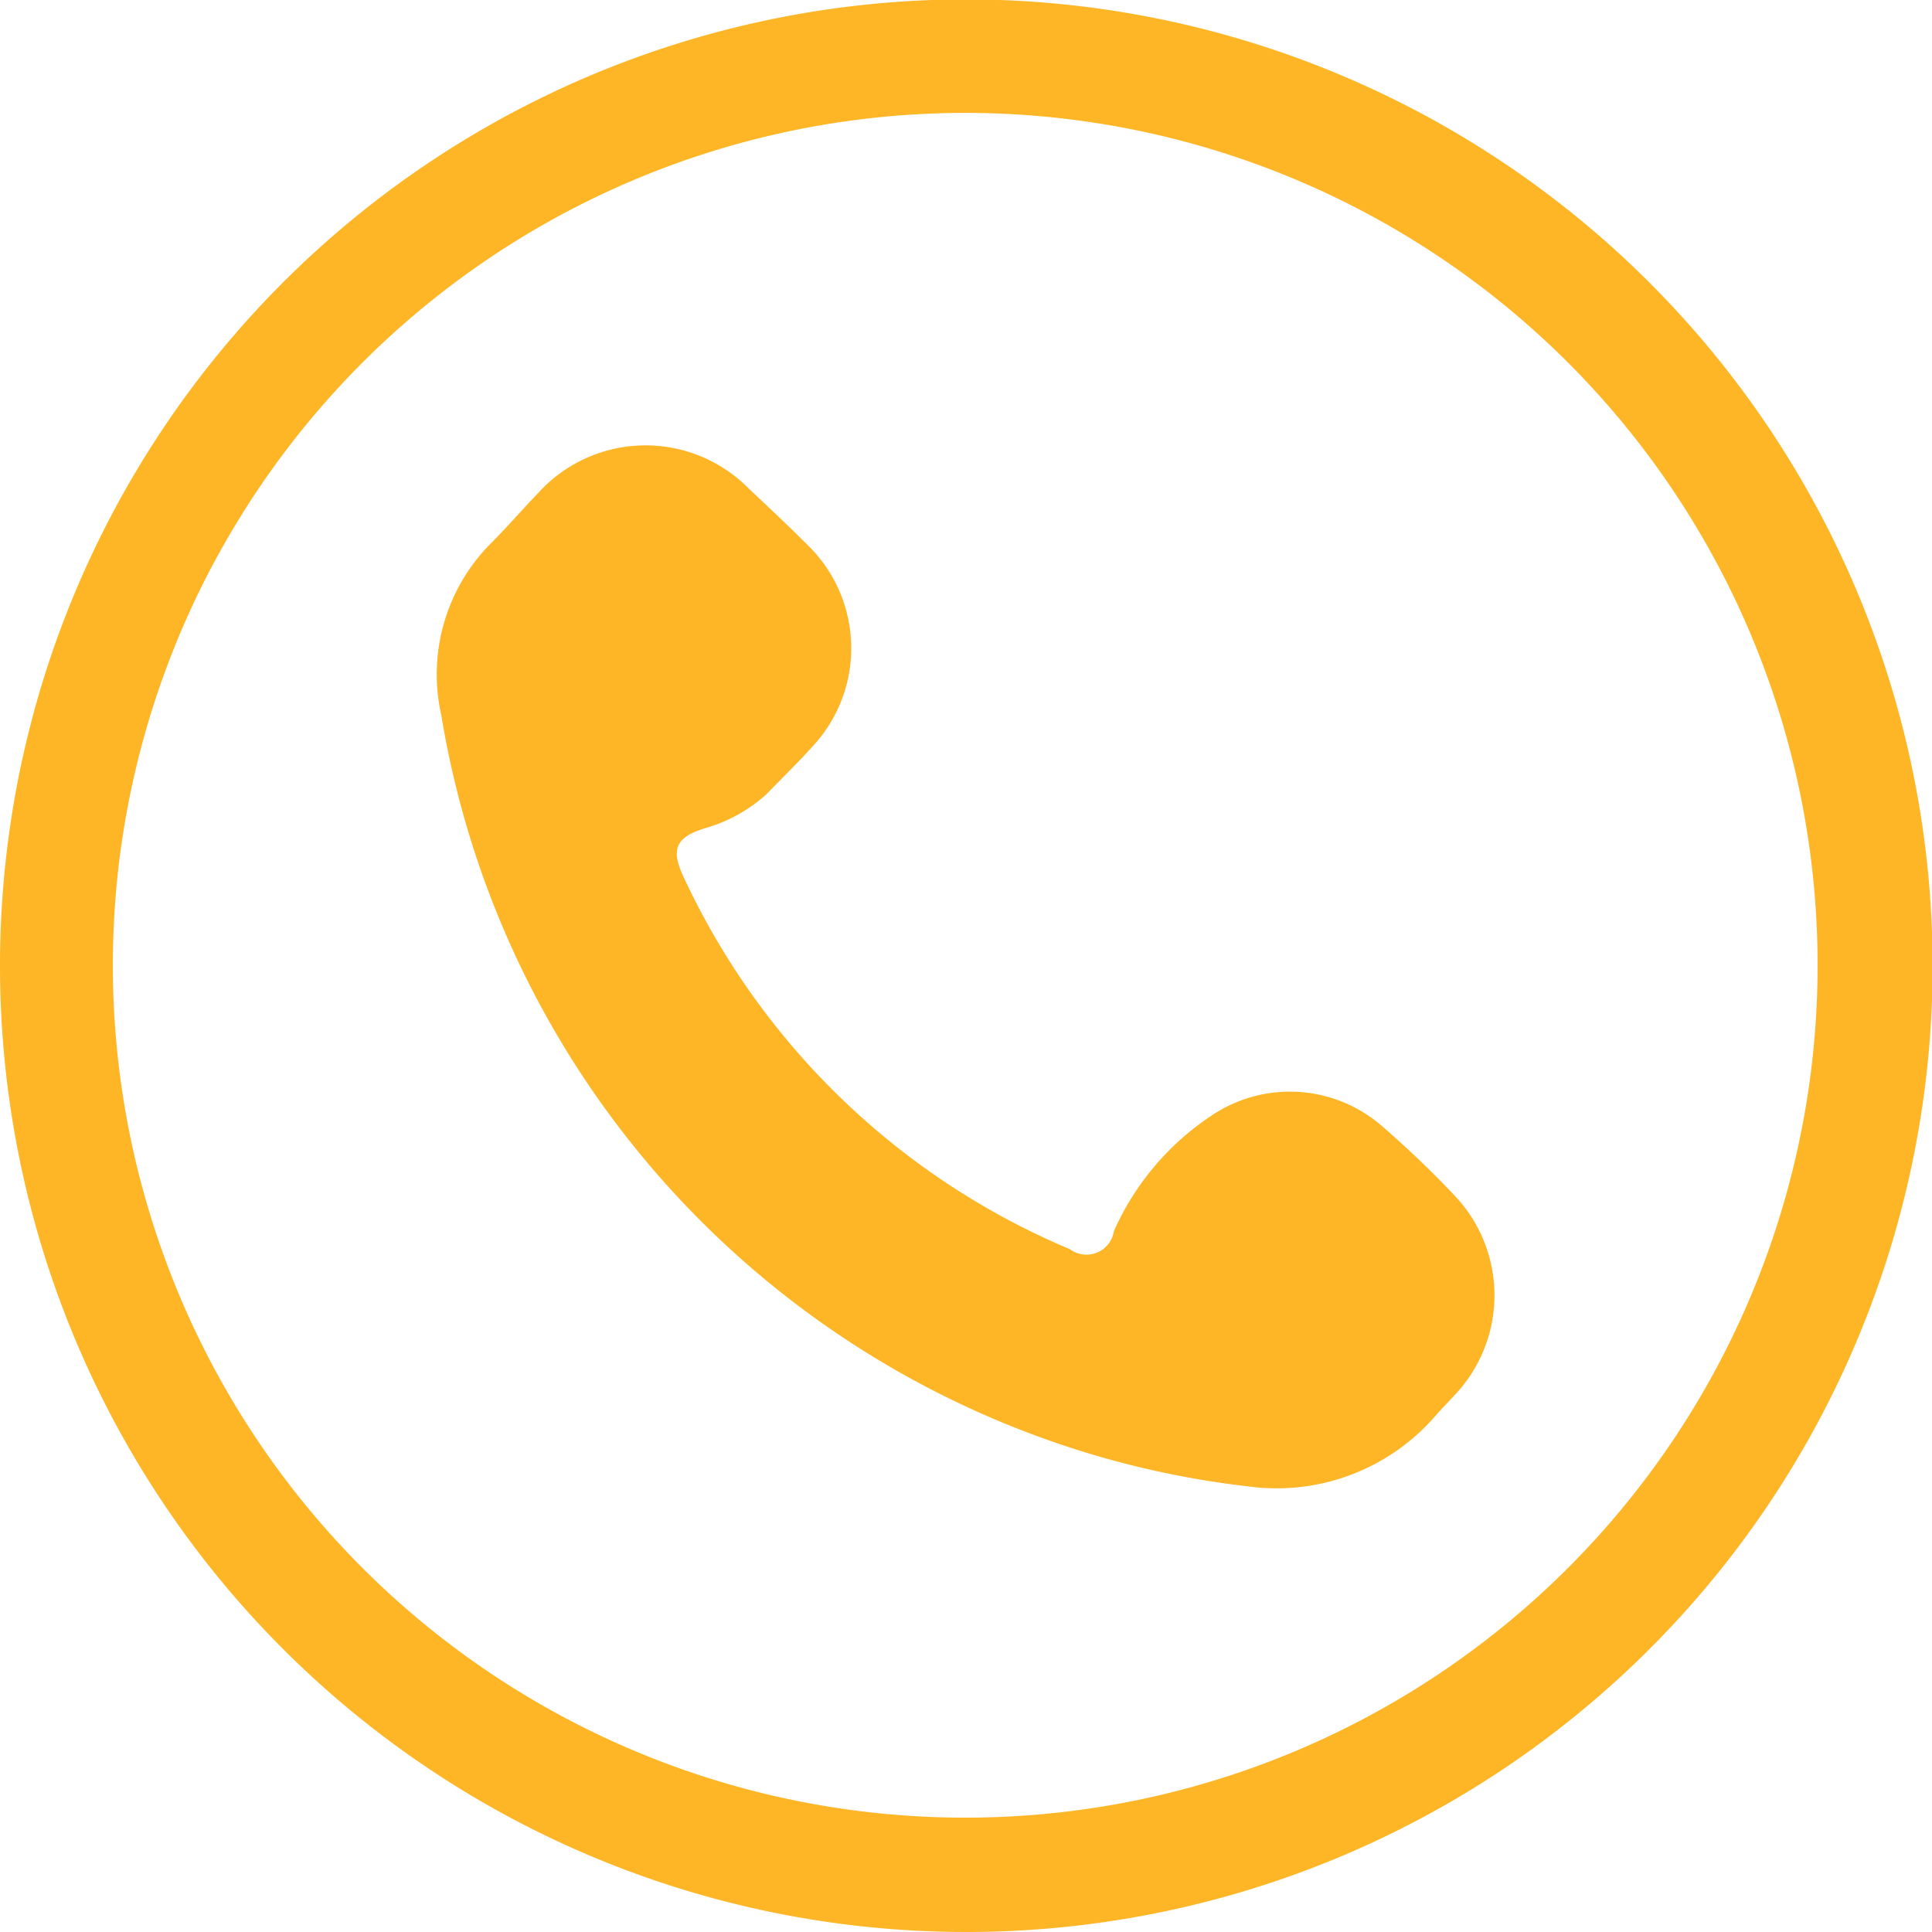
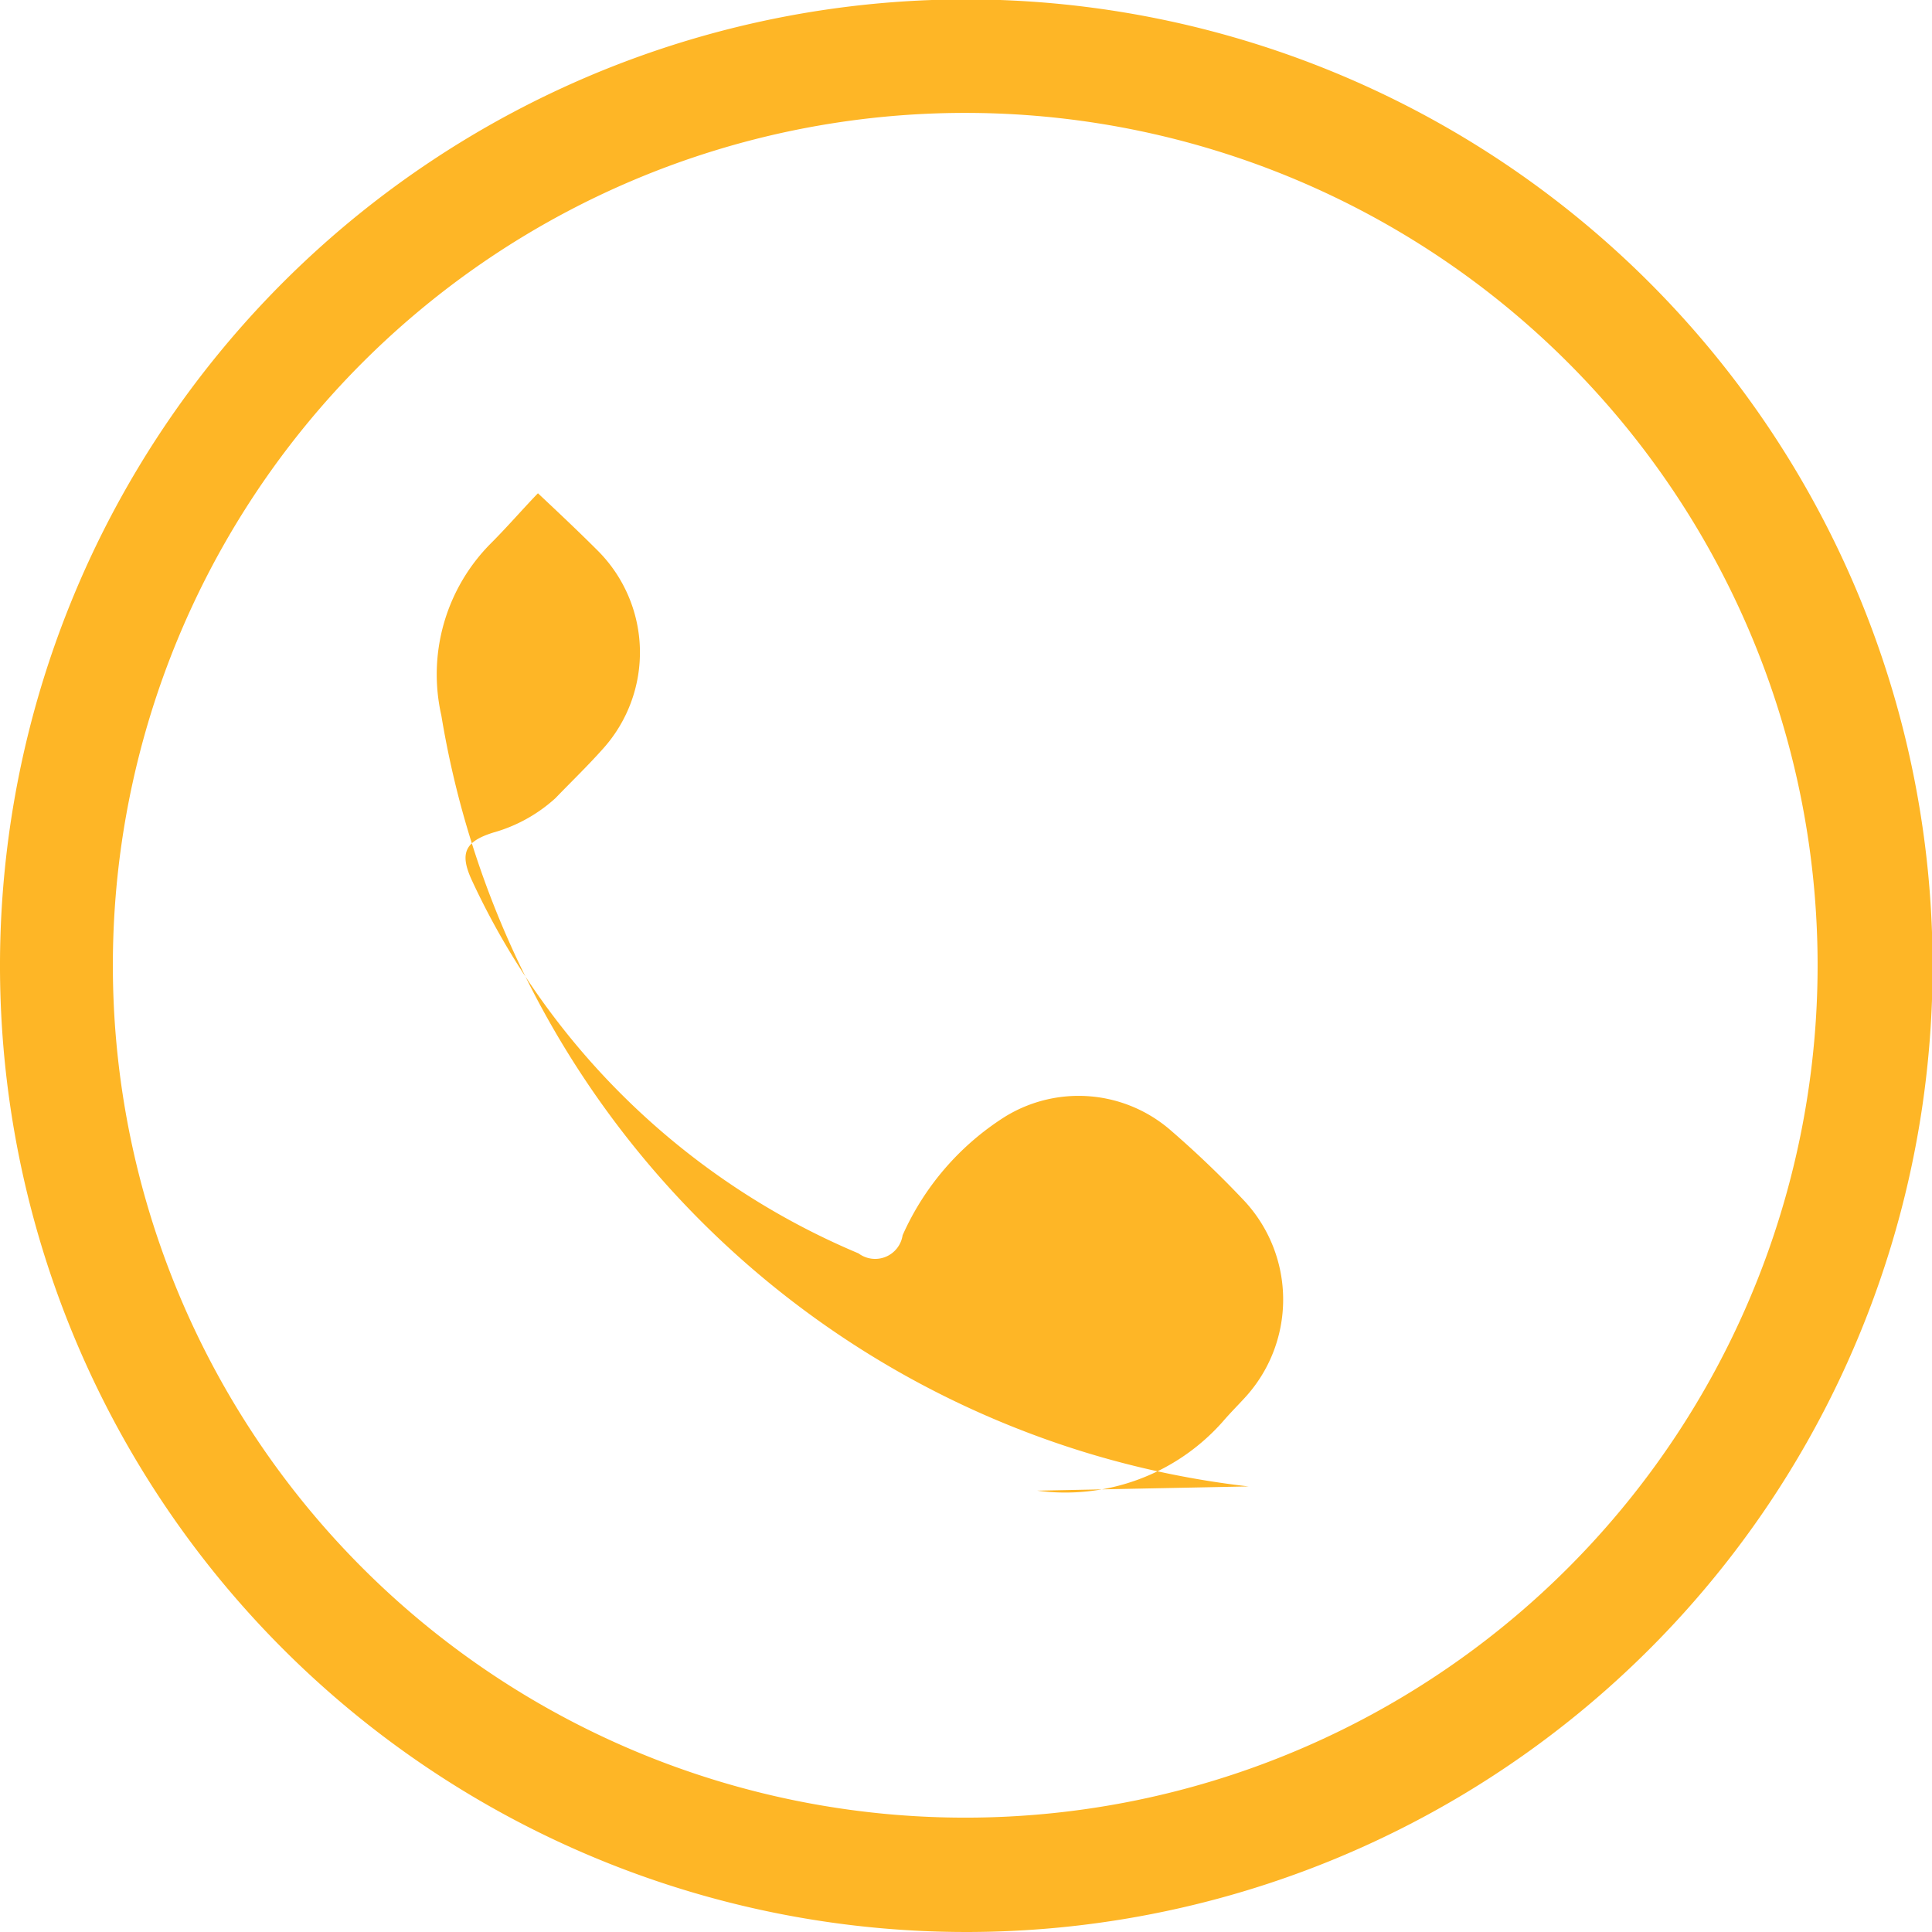
<svg xmlns="http://www.w3.org/2000/svg" width="32" height="32" viewBox="0 0 32 32">
  <defs>
    <style>
      .cls-1 {
        fill: #feb626;
        fill-rule: evenodd;
      }
    </style>
  </defs>
-   <path id="Shape_5_copy" data-name="Shape 5 copy" class="cls-1" d="M1077.29,3097.65a14.118,14.118,0,1,1-5.51,1.11,14.122,14.122,0,0,1,5.51-1.11m0-1.88a16.005,16.005,0,1,0,16,16.01A16.013,16.013,0,0,0,1077.29,3095.77Zm4.67,24.63a15.073,15.073,0,0,1-3.52-.84,15.385,15.385,0,0,1-9.85-11.93,3.075,3.075,0,0,1,.82-2.85c0.27-.27.52-0.56,0.78-0.83a2.4,2.4,0,0,1,3.5-.07c0.33,0.31.66,0.62,0.98,0.94a2.384,2.384,0,0,1,.09,3.3c-0.25.28-.52,0.54-0.78,0.81a2.551,2.551,0,0,1-1.03.57c-0.48.15-.56,0.35-0.35,0.8a12.316,12.316,0,0,0,6.4,6.17,0.46,0.46,0,0,0,.73-0.3,4.475,4.475,0,0,1,1.69-1.96,2.324,2.324,0,0,1,2.76.23,16.571,16.571,0,0,1,1.21,1.16,2.4,2.4,0,0,1,0,3.27c-0.12.13-.24,0.25-0.36,0.39a3.479,3.479,0,0,1-3.07,1.14h0Z" transform="translate(-1061.28 -3095.78)" />
+   <path id="Shape_5_copy" data-name="Shape 5 copy" class="cls-1" d="M1077.29,3097.65a14.118,14.118,0,1,1-5.51,1.11,14.122,14.122,0,0,1,5.51-1.11m0-1.88a16.005,16.005,0,1,0,16,16.01A16.013,16.013,0,0,0,1077.29,3095.77Zm4.67,24.63a15.073,15.073,0,0,1-3.52-.84,15.385,15.385,0,0,1-9.85-11.93,3.075,3.075,0,0,1,.82-2.85c0.27-.27.52-0.56,0.78-0.83c0.33,0.31.66,0.62,0.98,0.94a2.384,2.384,0,0,1,.09,3.3c-0.25.28-.52,0.54-0.78,0.81a2.551,2.551,0,0,1-1.03.57c-0.48.15-.56,0.35-0.35,0.8a12.316,12.316,0,0,0,6.4,6.17,0.46,0.46,0,0,0,.73-0.3,4.475,4.475,0,0,1,1.69-1.96,2.324,2.324,0,0,1,2.76.23,16.571,16.571,0,0,1,1.21,1.16,2.4,2.4,0,0,1,0,3.27c-0.12.13-.24,0.25-0.36,0.39a3.479,3.479,0,0,1-3.07,1.14h0Z" transform="translate(-1061.28 -3095.78)" />
</svg>